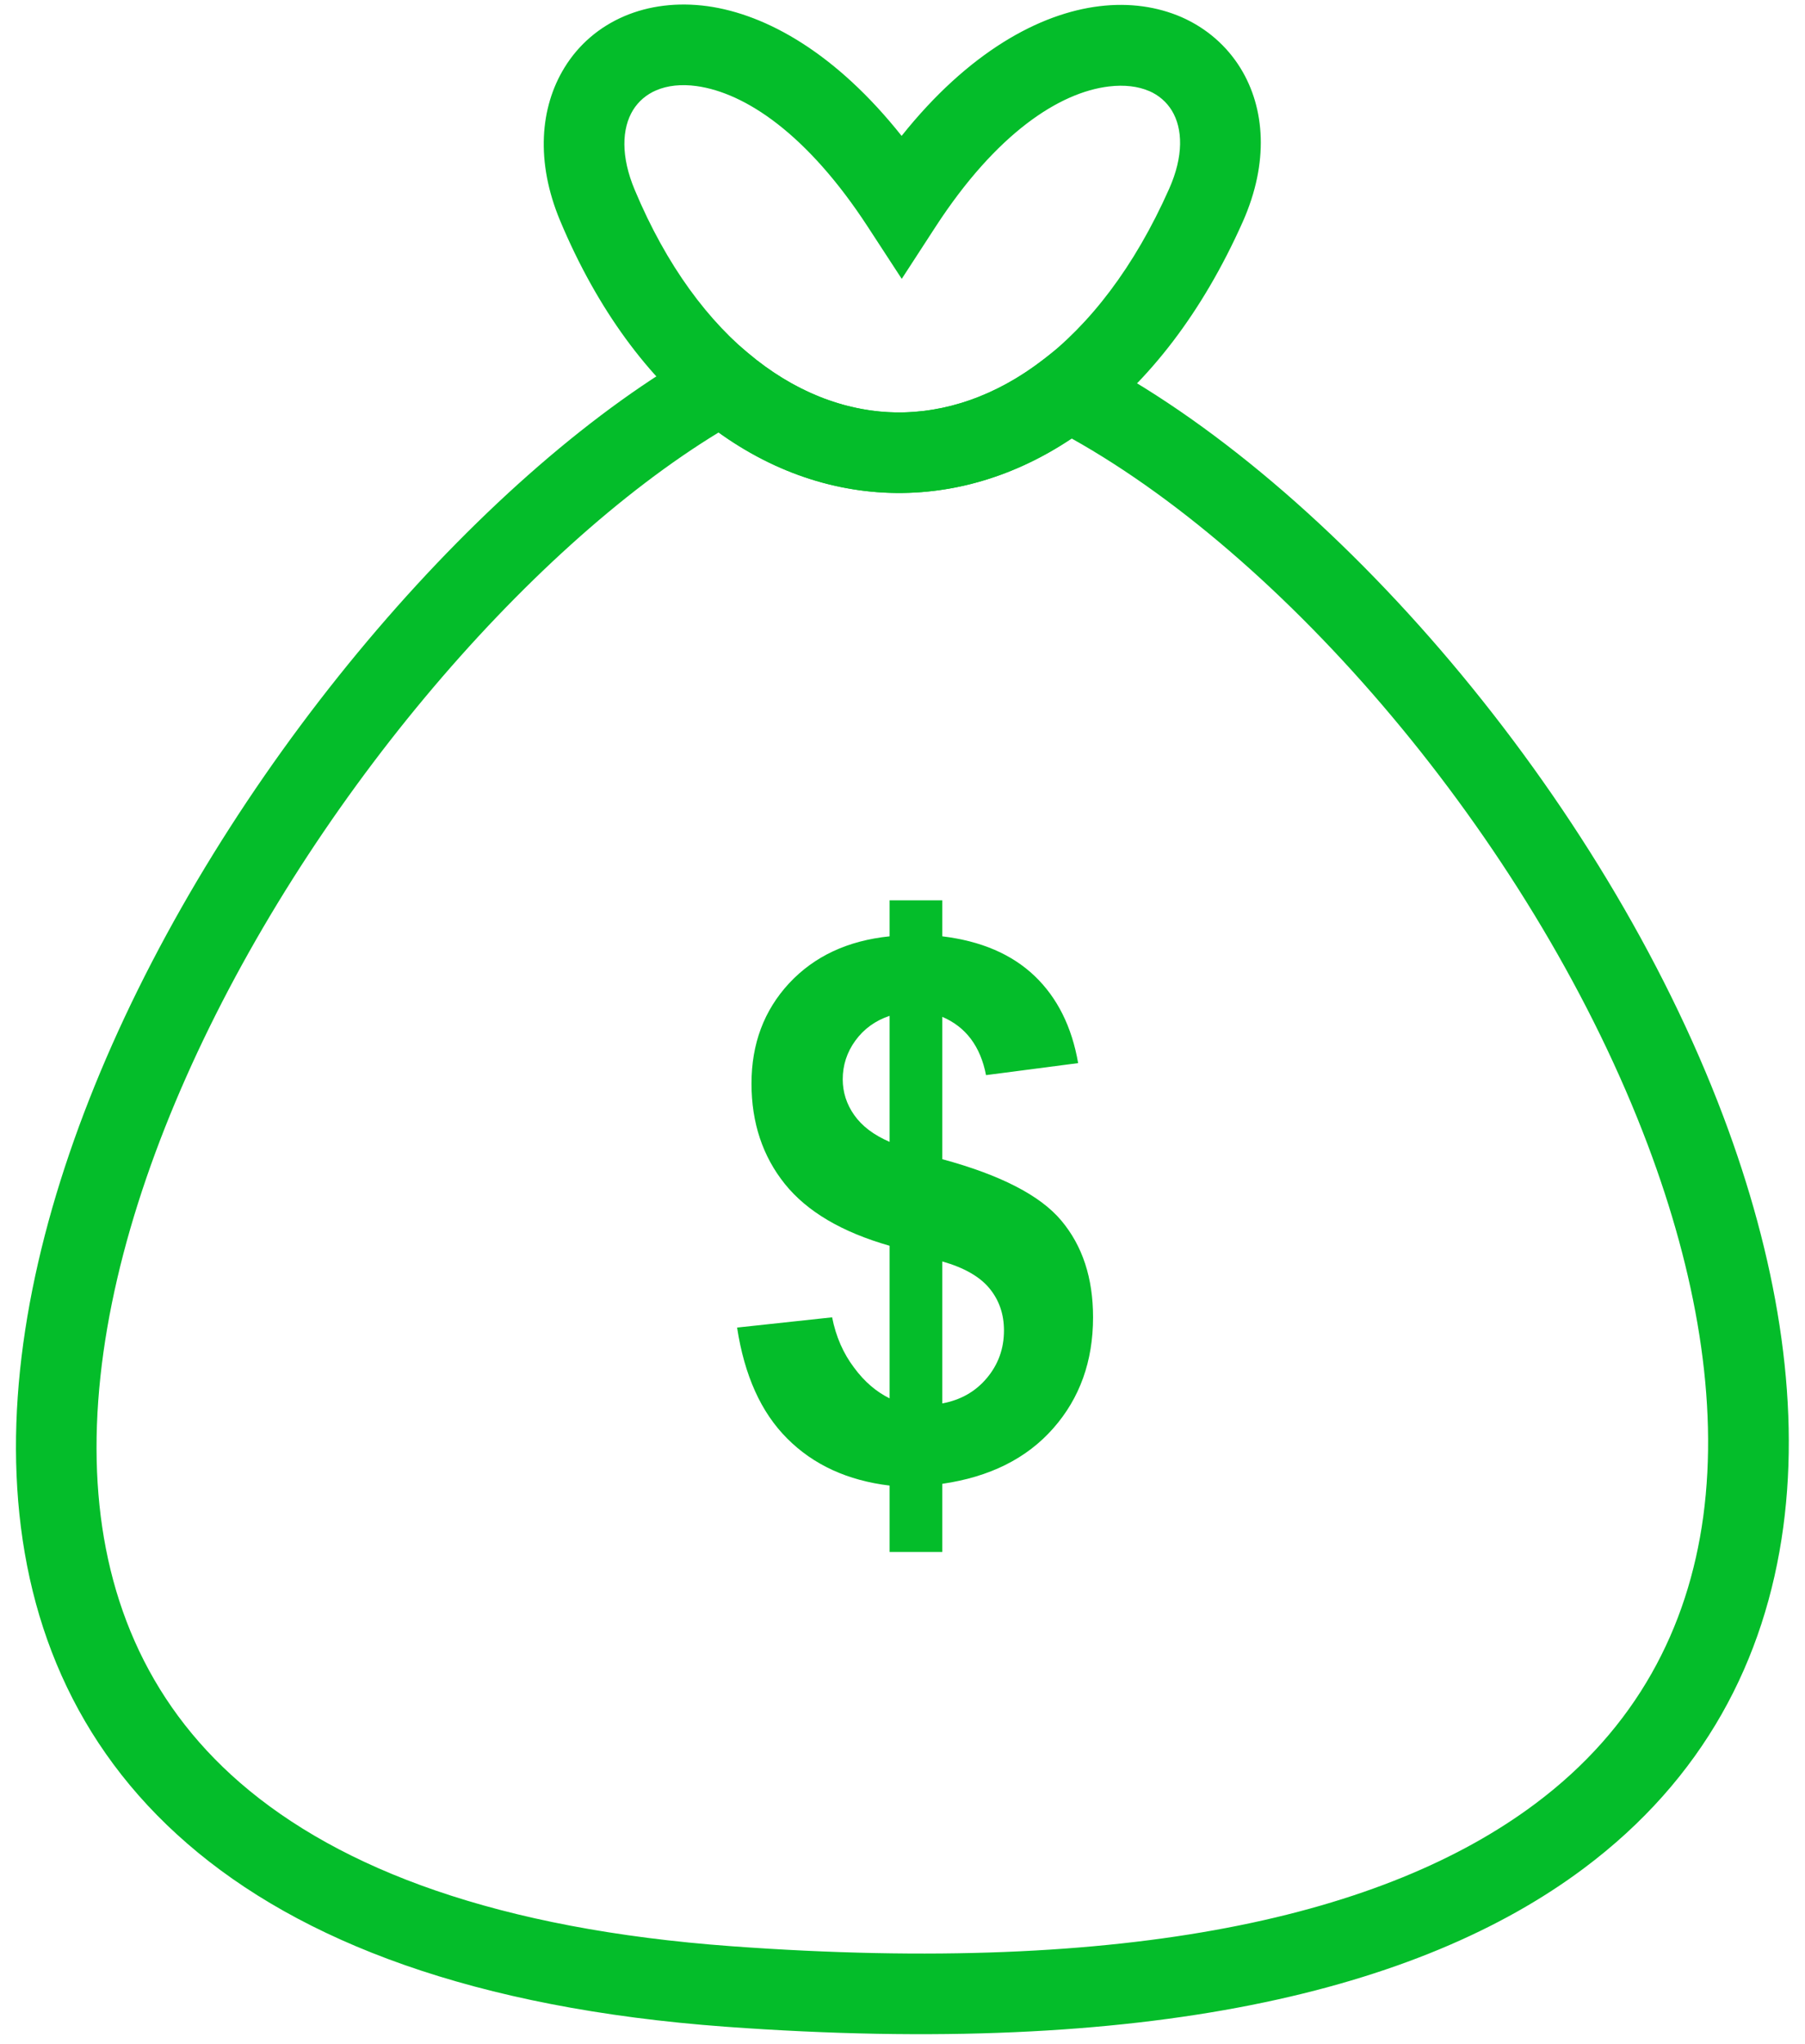
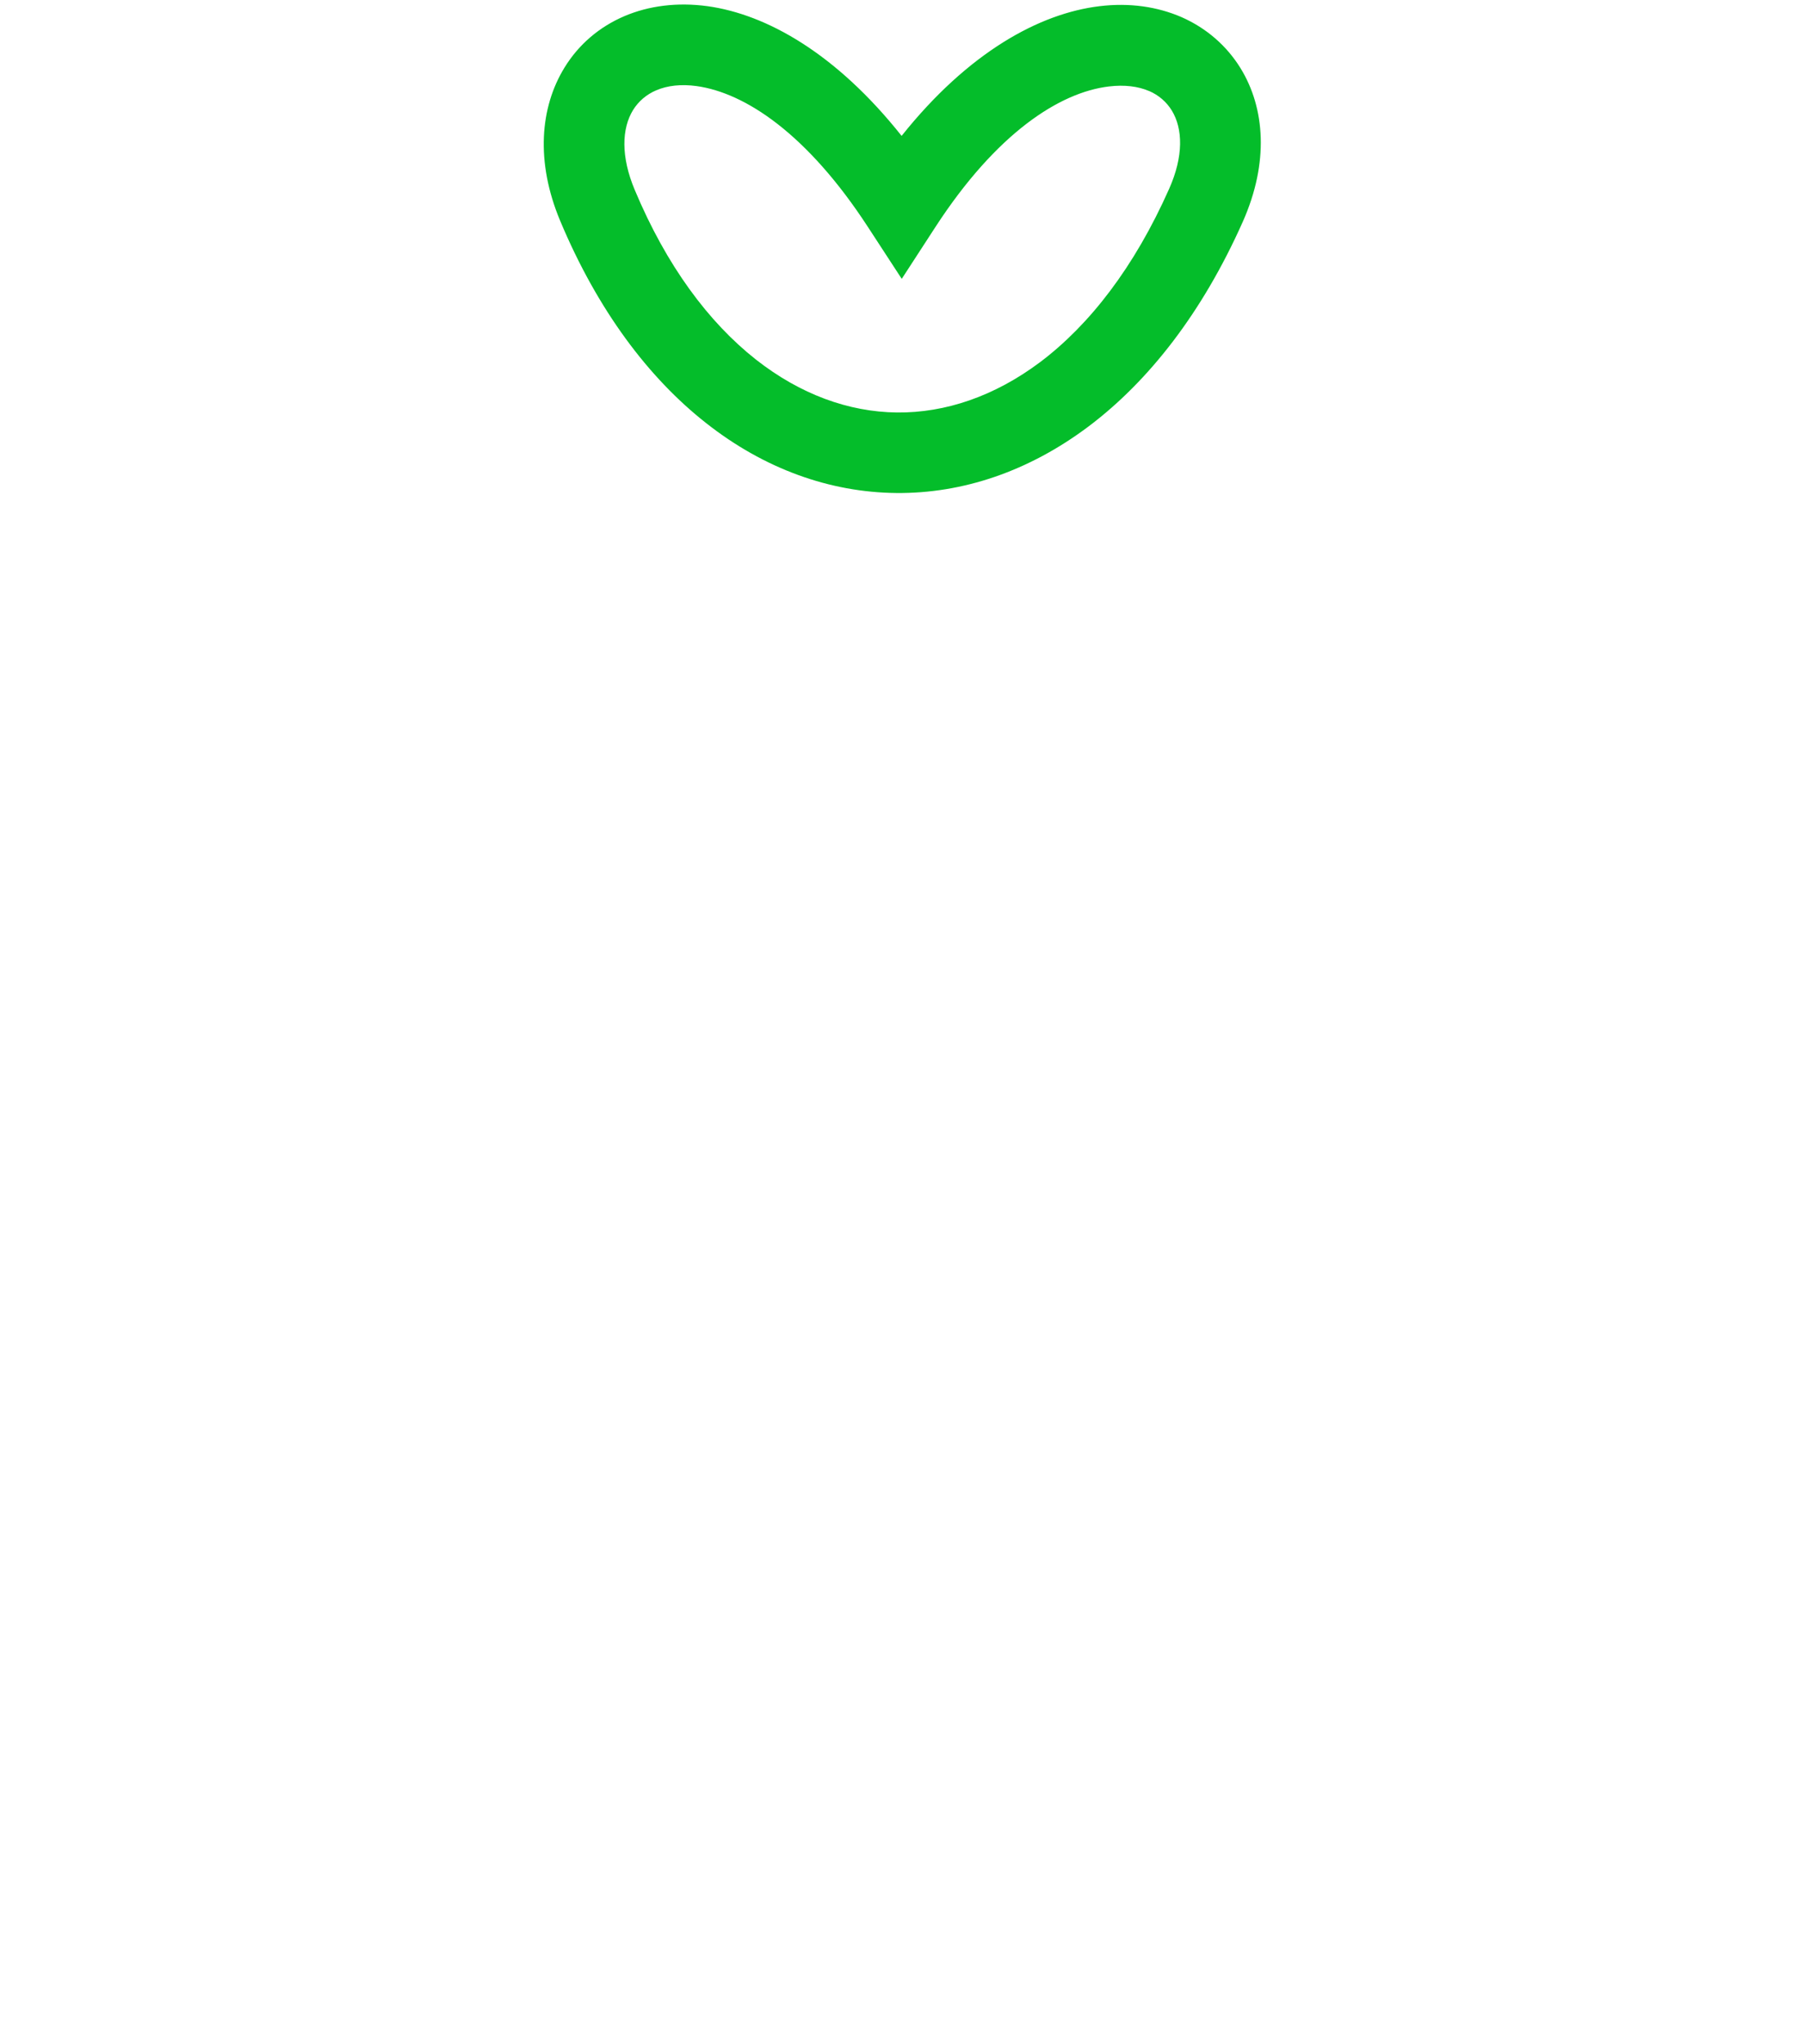
<svg xmlns="http://www.w3.org/2000/svg" version="1.1" id="Слой_1" x="0px" y="0px" viewBox="0 0 1428.4 1616.7" style="enable-background:new 0 0 1428.4 1616.7;" xml:space="preserve">
  <style type="text/css">
	.st0{fill:none;}
	.st1{fill:#04BD2A;}
</style>
  <g id="Layer_x0020_1">
    <g id="_393279616">
      <rect id="_393278560" x="-301.7" y="-220.6" class="st0" width="2048" height="2048" />
      <rect id="_393276064" x="-45.7" y="35.4" class="st0" width="1536" height="1536" />
    </g>
-     <path class="st1" d="M568.7,342.1c-153.1,93.3-326.4,295.8-421.5,510.2c-47,105.9-74.5,214-70.4,312.1   c4,94.8,37.8,180.6,113.2,245.9c79.2,68.6,204.4,115.8,388.8,129.3c316.1,23.1,518-24.4,636-112.6c80.1-59.8,121.1-139,133.1-227.4   c12.3-91.2-5.8-192.8-44-294.1c-87.7-232.5-279.5-459.9-455.8-558.6c-44.5,29.8-92.9,44-141.3,43   C658.9,388.9,611.6,372.9,568.7,342.1L568.7,342.1z M88.7,826.5c104.2-234.8,299-457,467.1-550.8L575,265l16.9,14.2   c36,30.4,76.1,46.1,116.2,47c39.9,0.8,80.6-13.1,117.9-42.1l16.1-12.5l18.2,9.4c193.1,99.4,407.7,348.3,503.4,602   c41.7,110.6,61.3,222.7,47.5,325.1c-14.2,105.1-63,199.1-158.1,270.1c-129.6,96.8-345.7,149.4-678.8,125.1   c-199.3-14.6-336.8-67.5-426-144.8c-90.1-78-130.5-179.8-135.2-291.6C8.5,1058.3,38.1,940.6,88.7,826.5L88.7,826.5z" />
    <path class="st1" d="M925.2,149.4c11.5-25.8,10.9-47.6,2.1-62c-4.2-6.8-10.3-12.1-17.9-15.4h-0.1c-8.6-3.7-19.4-5.1-31.8-3.6   c-39.1,4.7-89,37-137.2,111.1l-26.7,41.1l-26.8-41.1c-47.8-73.4-96.9-106-135.5-111.4c-12.4-1.7-23.2-0.4-31.9,3.3   c-7.8,3.3-14.1,8.7-18.4,15.6c-9,14.6-9.8,36.8,1.3,63.2c25.1,60,58.5,104.8,96,134.3c34.9,27.4,73.3,41.4,111.5,41.8   c38.4,0.4,77.4-12.9,113.4-39.9C862.2,257,897.6,211.5,925.2,149.4L925.2,149.4z M981.8,54.1c19.3,31.5,22.5,74.5,1.7,121.3   c-32.2,72.3-74.6,126.2-122,161.9C814,373,761.6,390.5,709.3,390c-52.5-0.5-104.4-19-150.5-55.3c-45.7-35.9-85.9-89.4-115.5-160   c-19.6-46.8-15.9-89.8,3.4-121.2c11.2-18.3,27.6-32.3,47.6-40.8c19.1-8.1,41.5-11.1,65.7-7.8c46.6,6.5,101.6,37.3,153.5,102.6   C766.4,41.2,822.7,10.6,870.1,4.9c23.8-2.9,45.8,0.4,64.8,8.6l0,0C954.7,22.2,970.8,36.2,981.8,54.1L981.8,54.1z" />
-     <path class="st1" d="M704,1106.2V985.5c-37.7-10.8-65.3-27-82.9-48.9c-17.5-21.8-26.4-48.3-26.4-79.4c0-31.5,9.9-57.9,29.8-79.4   c20-21.4,46.4-33.7,79.5-37.1v-28.5h41.7v28.5c30.6,3.7,54.9,14.1,73,31.3c18,17.2,29.5,40.2,34.5,69l-72.9,9.5   c-4.4-22.7-15.9-38.1-34.6-46.1v112.6c46.1,12.5,77.6,28.7,94.2,48.6c16.7,19.9,25.1,45.3,25.1,76.5c0,34.7-10.5,64-31.5,87.8   c-21,23.9-50.4,38.5-87.8,43.9v53.9H704v-52.5c-33.2-4-60.3-16.4-81-37.2c-20.8-20.7-33.9-50-39.7-87.8l75.2-8.1   c3,15.3,8.9,28.6,17.3,39.7C684.1,1093.1,693.6,1101.1,704,1106.2L704,1106.2z M704,803.6c-11.4,3.8-20.4,10.4-27.1,19.6   c-6.7,9.2-10,19.5-10,30.6c0,10.1,3,19.7,9.1,28.3c6.2,8.8,15.5,15.8,28,21.2L704,803.6L704,803.6z M745.7,1110.2   c14.5-2.7,26.2-9.3,35.2-20c9-10.7,13.6-23.2,13.6-37.7c0-12.9-3.8-23.9-11.4-33.2c-7.6-9.3-20.1-16.5-37.4-21.4L745.7,1110.2   L745.7,1110.2z" />
  </g>
</svg>